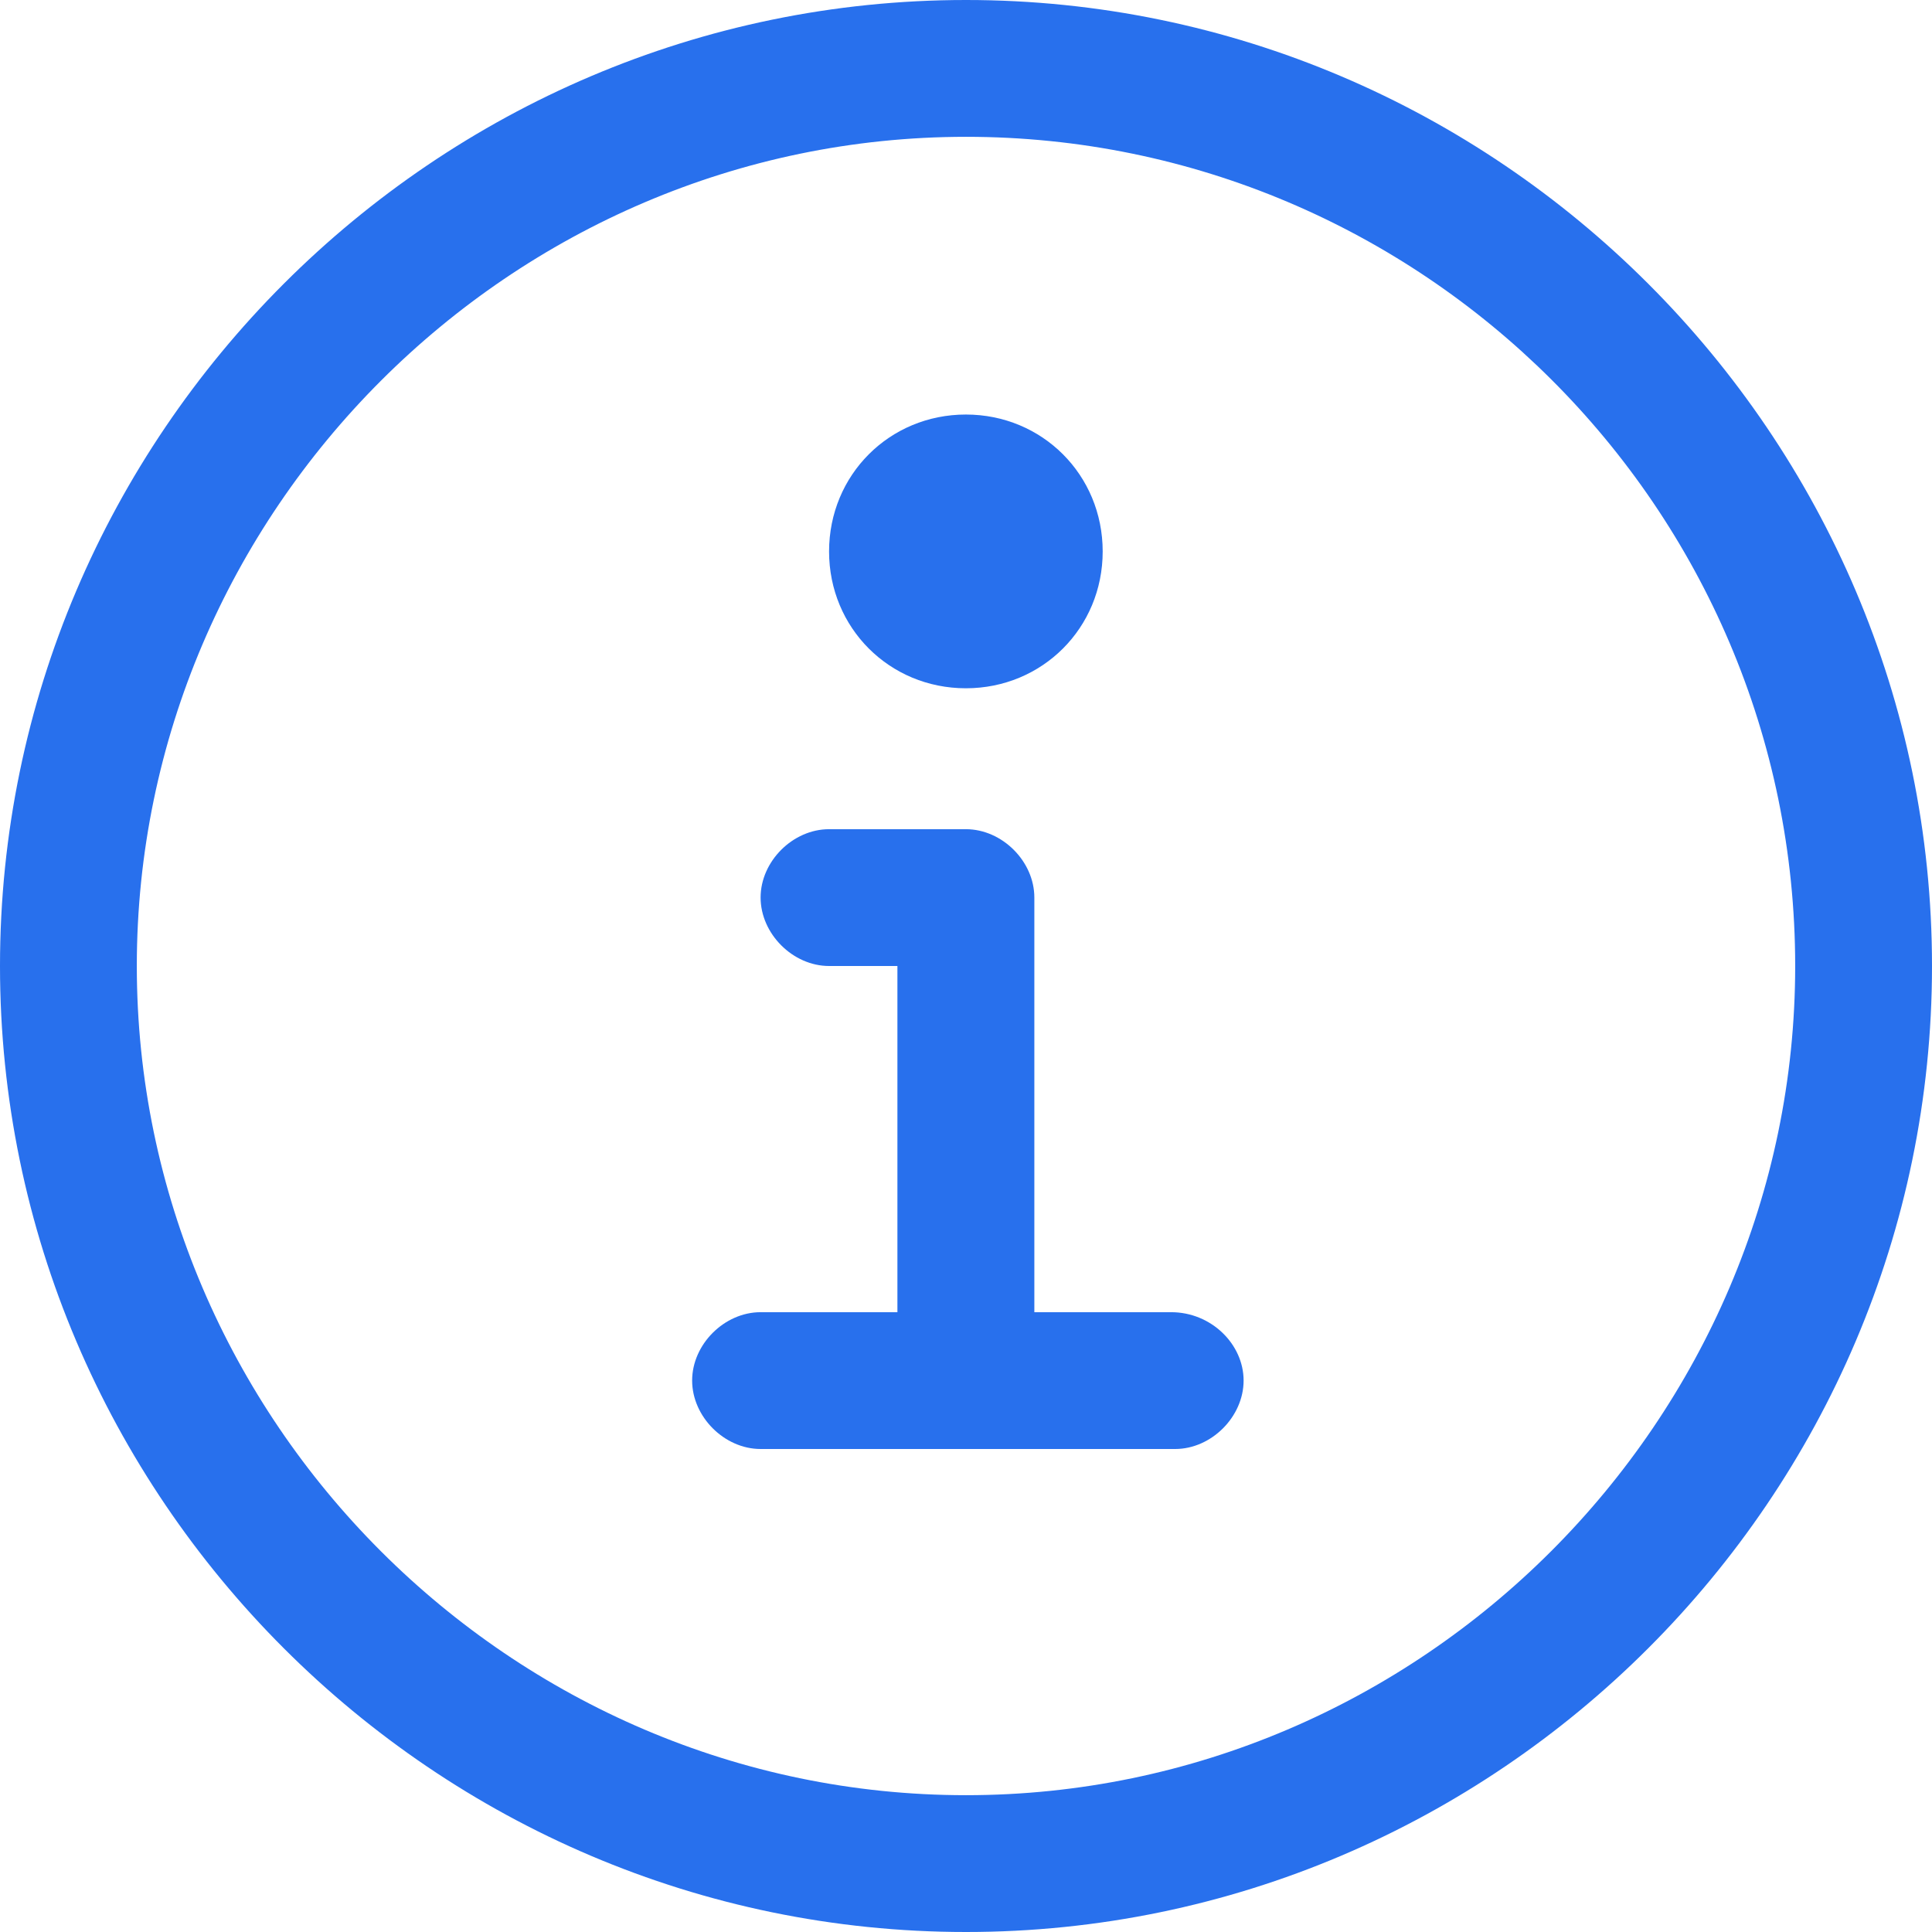
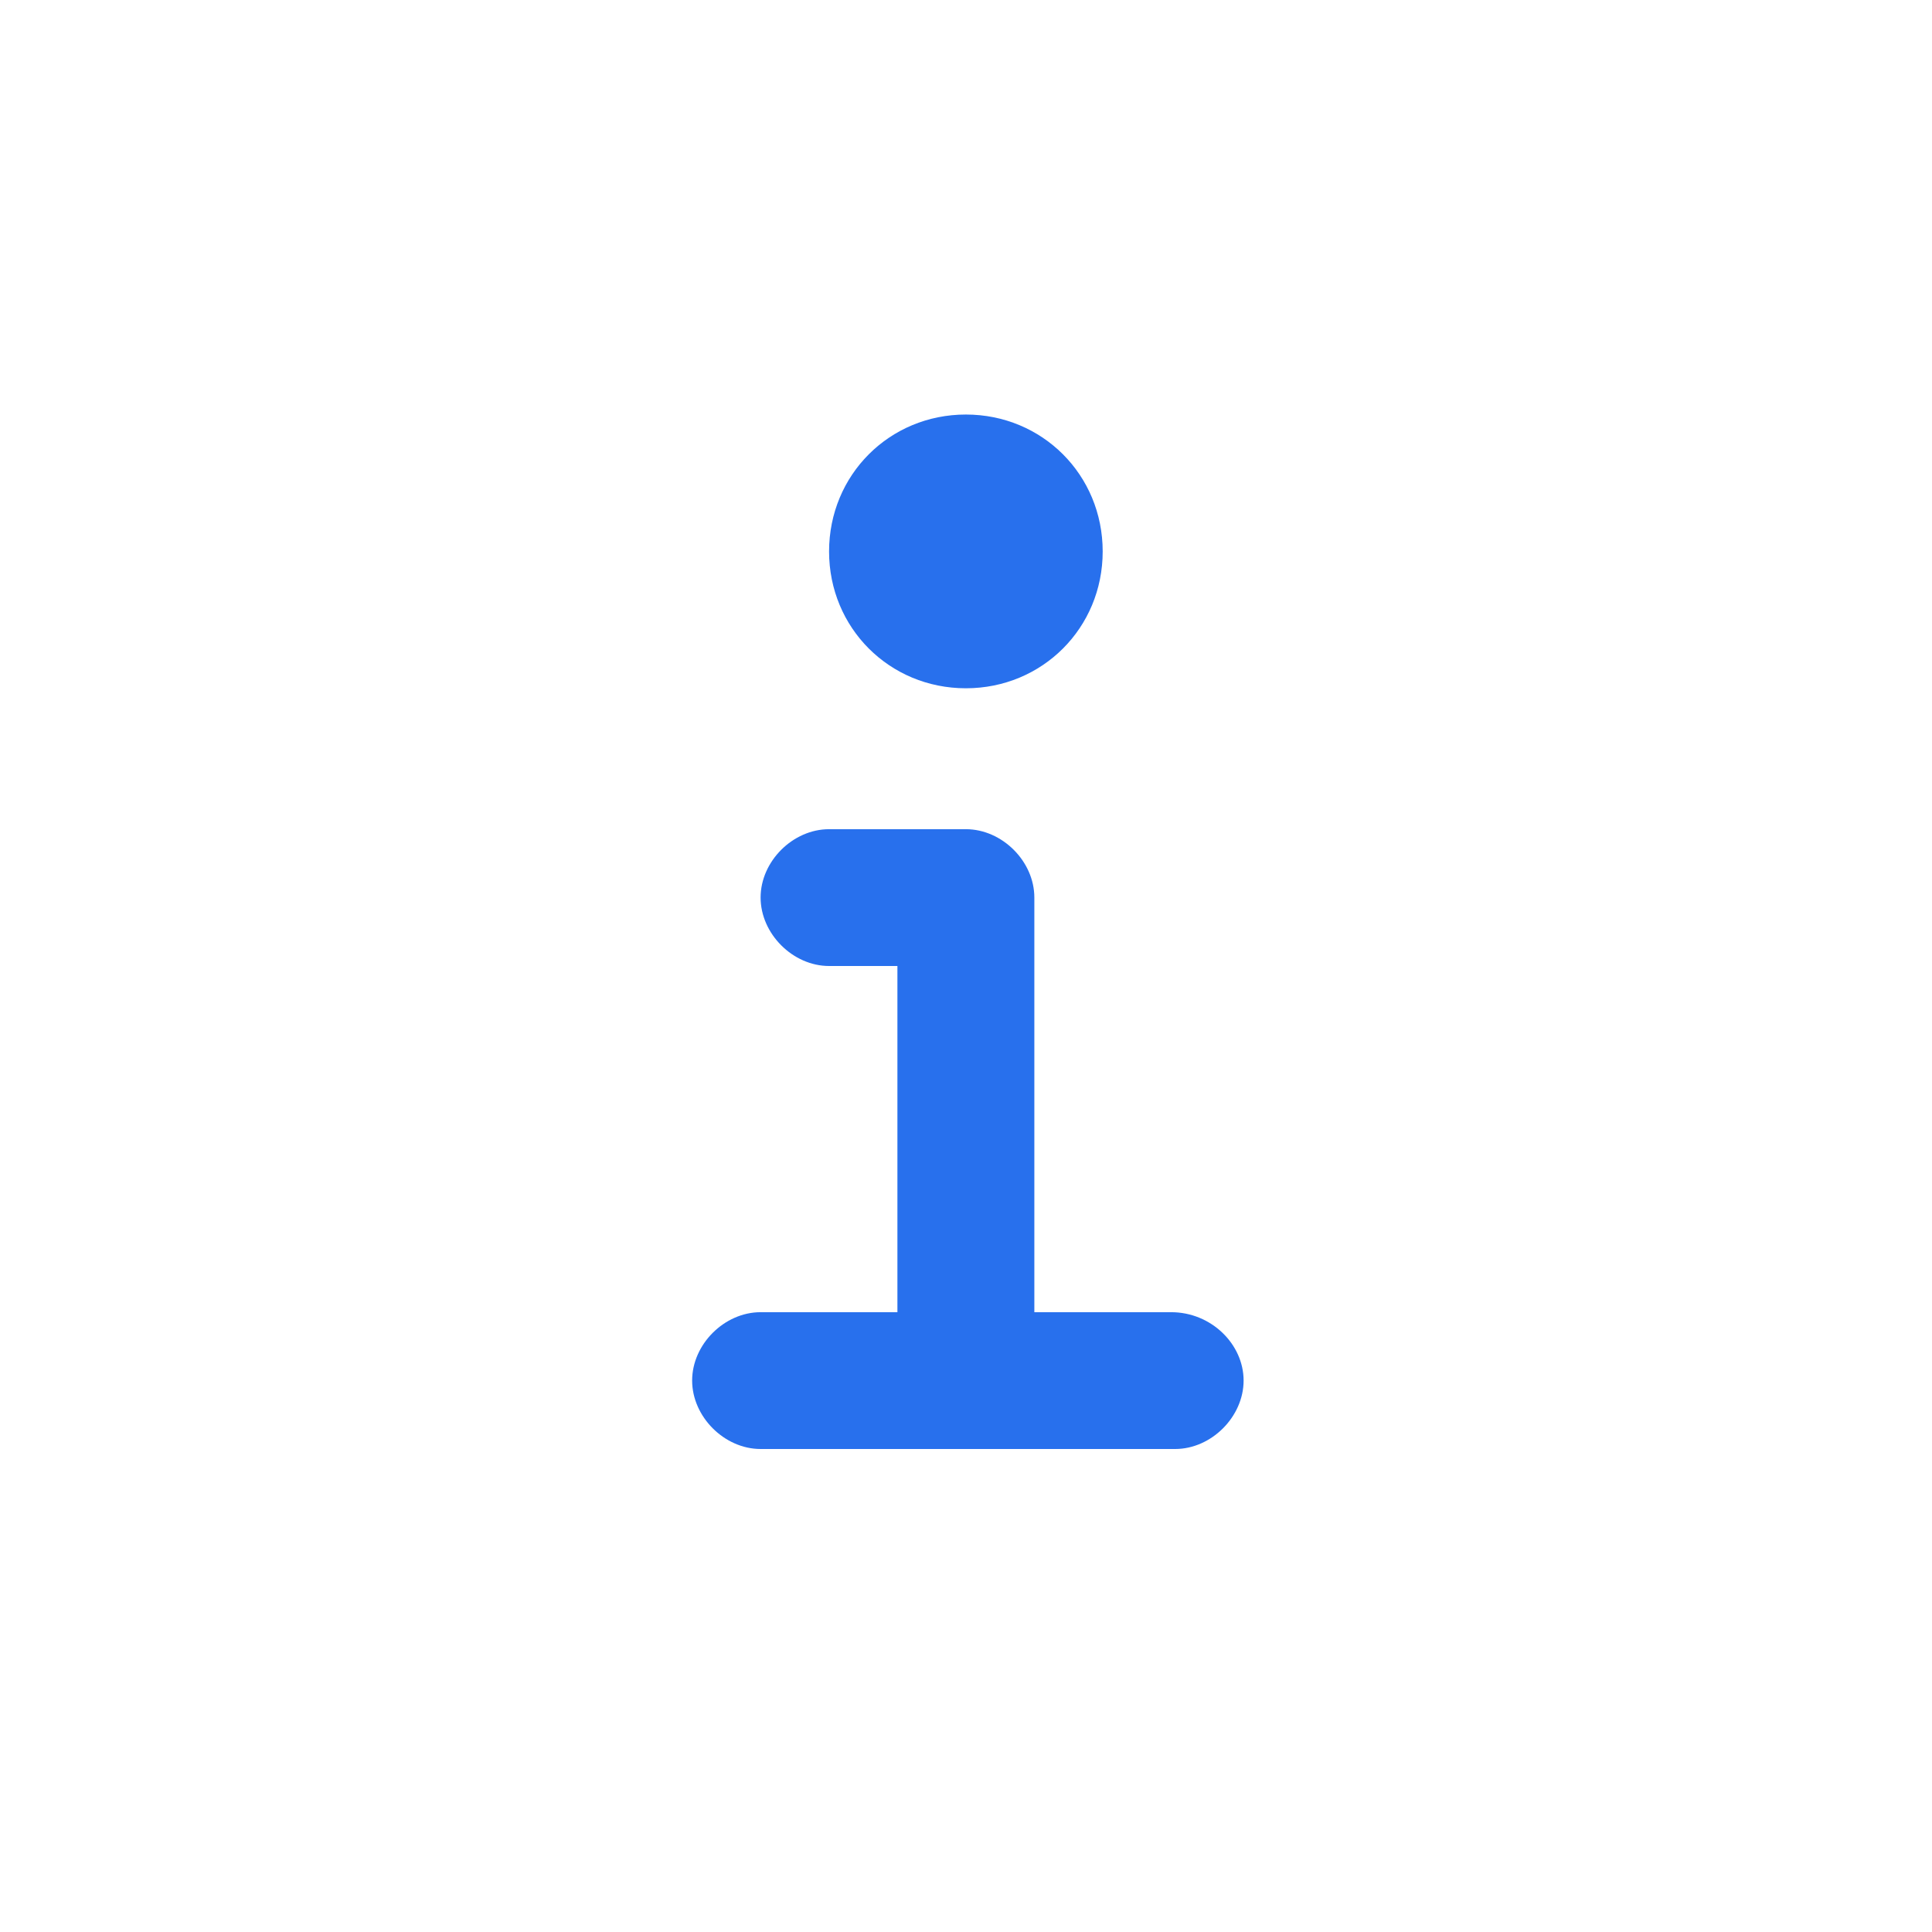
<svg xmlns="http://www.w3.org/2000/svg" width="16" height="16" viewBox="0 0 16 16" fill="none">
  <g clip-path="url(#clip0_1037_38374)">
-     <path d="M8 0C3.6 0 0 3.6 0 8C0 12.4 3.6 16 8 16C12.4 16 16 12.4 16 8C16 3.6 12.4 0 8 0ZM8 14.867C4.233 14.867 1.133 11.767 1.133 8C1.133 4.233 4.233 1.133 8 1.133C11.767 1.133 14.867 4.2 14.867 8C14.867 11.767 11.767 14.867 8 14.867Z" fill="#2870ED" />
    <path d="M9.699 10.867H8.566V7.433C8.566 7.133 8.299 6.867 7.999 6.867H6.866C6.566 6.867 6.299 7.133 6.299 7.433C6.299 7.733 6.566 8 6.866 8H7.432V10.867H6.299C5.999 10.867 5.732 11.133 5.732 11.433C5.732 11.733 5.999 12 6.299 12H9.732C10.032 12 10.299 11.733 10.299 11.433C10.299 11.133 10.032 10.867 9.699 10.867ZM7.999 5.7C8.632 5.7 9.132 5.2 9.132 4.567C9.132 3.933 8.632 3.433 7.999 3.433C7.366 3.433 6.866 3.933 6.866 4.567C6.866 5.2 7.366 5.7 7.999 5.7Z" fill="#2870ED" />
  </g>
  <defs>
    <clipPath id="clip0_1037_38374">
      <rect width="16" height="16" fill="white" />
    </clipPath>
  </defs>
</svg>